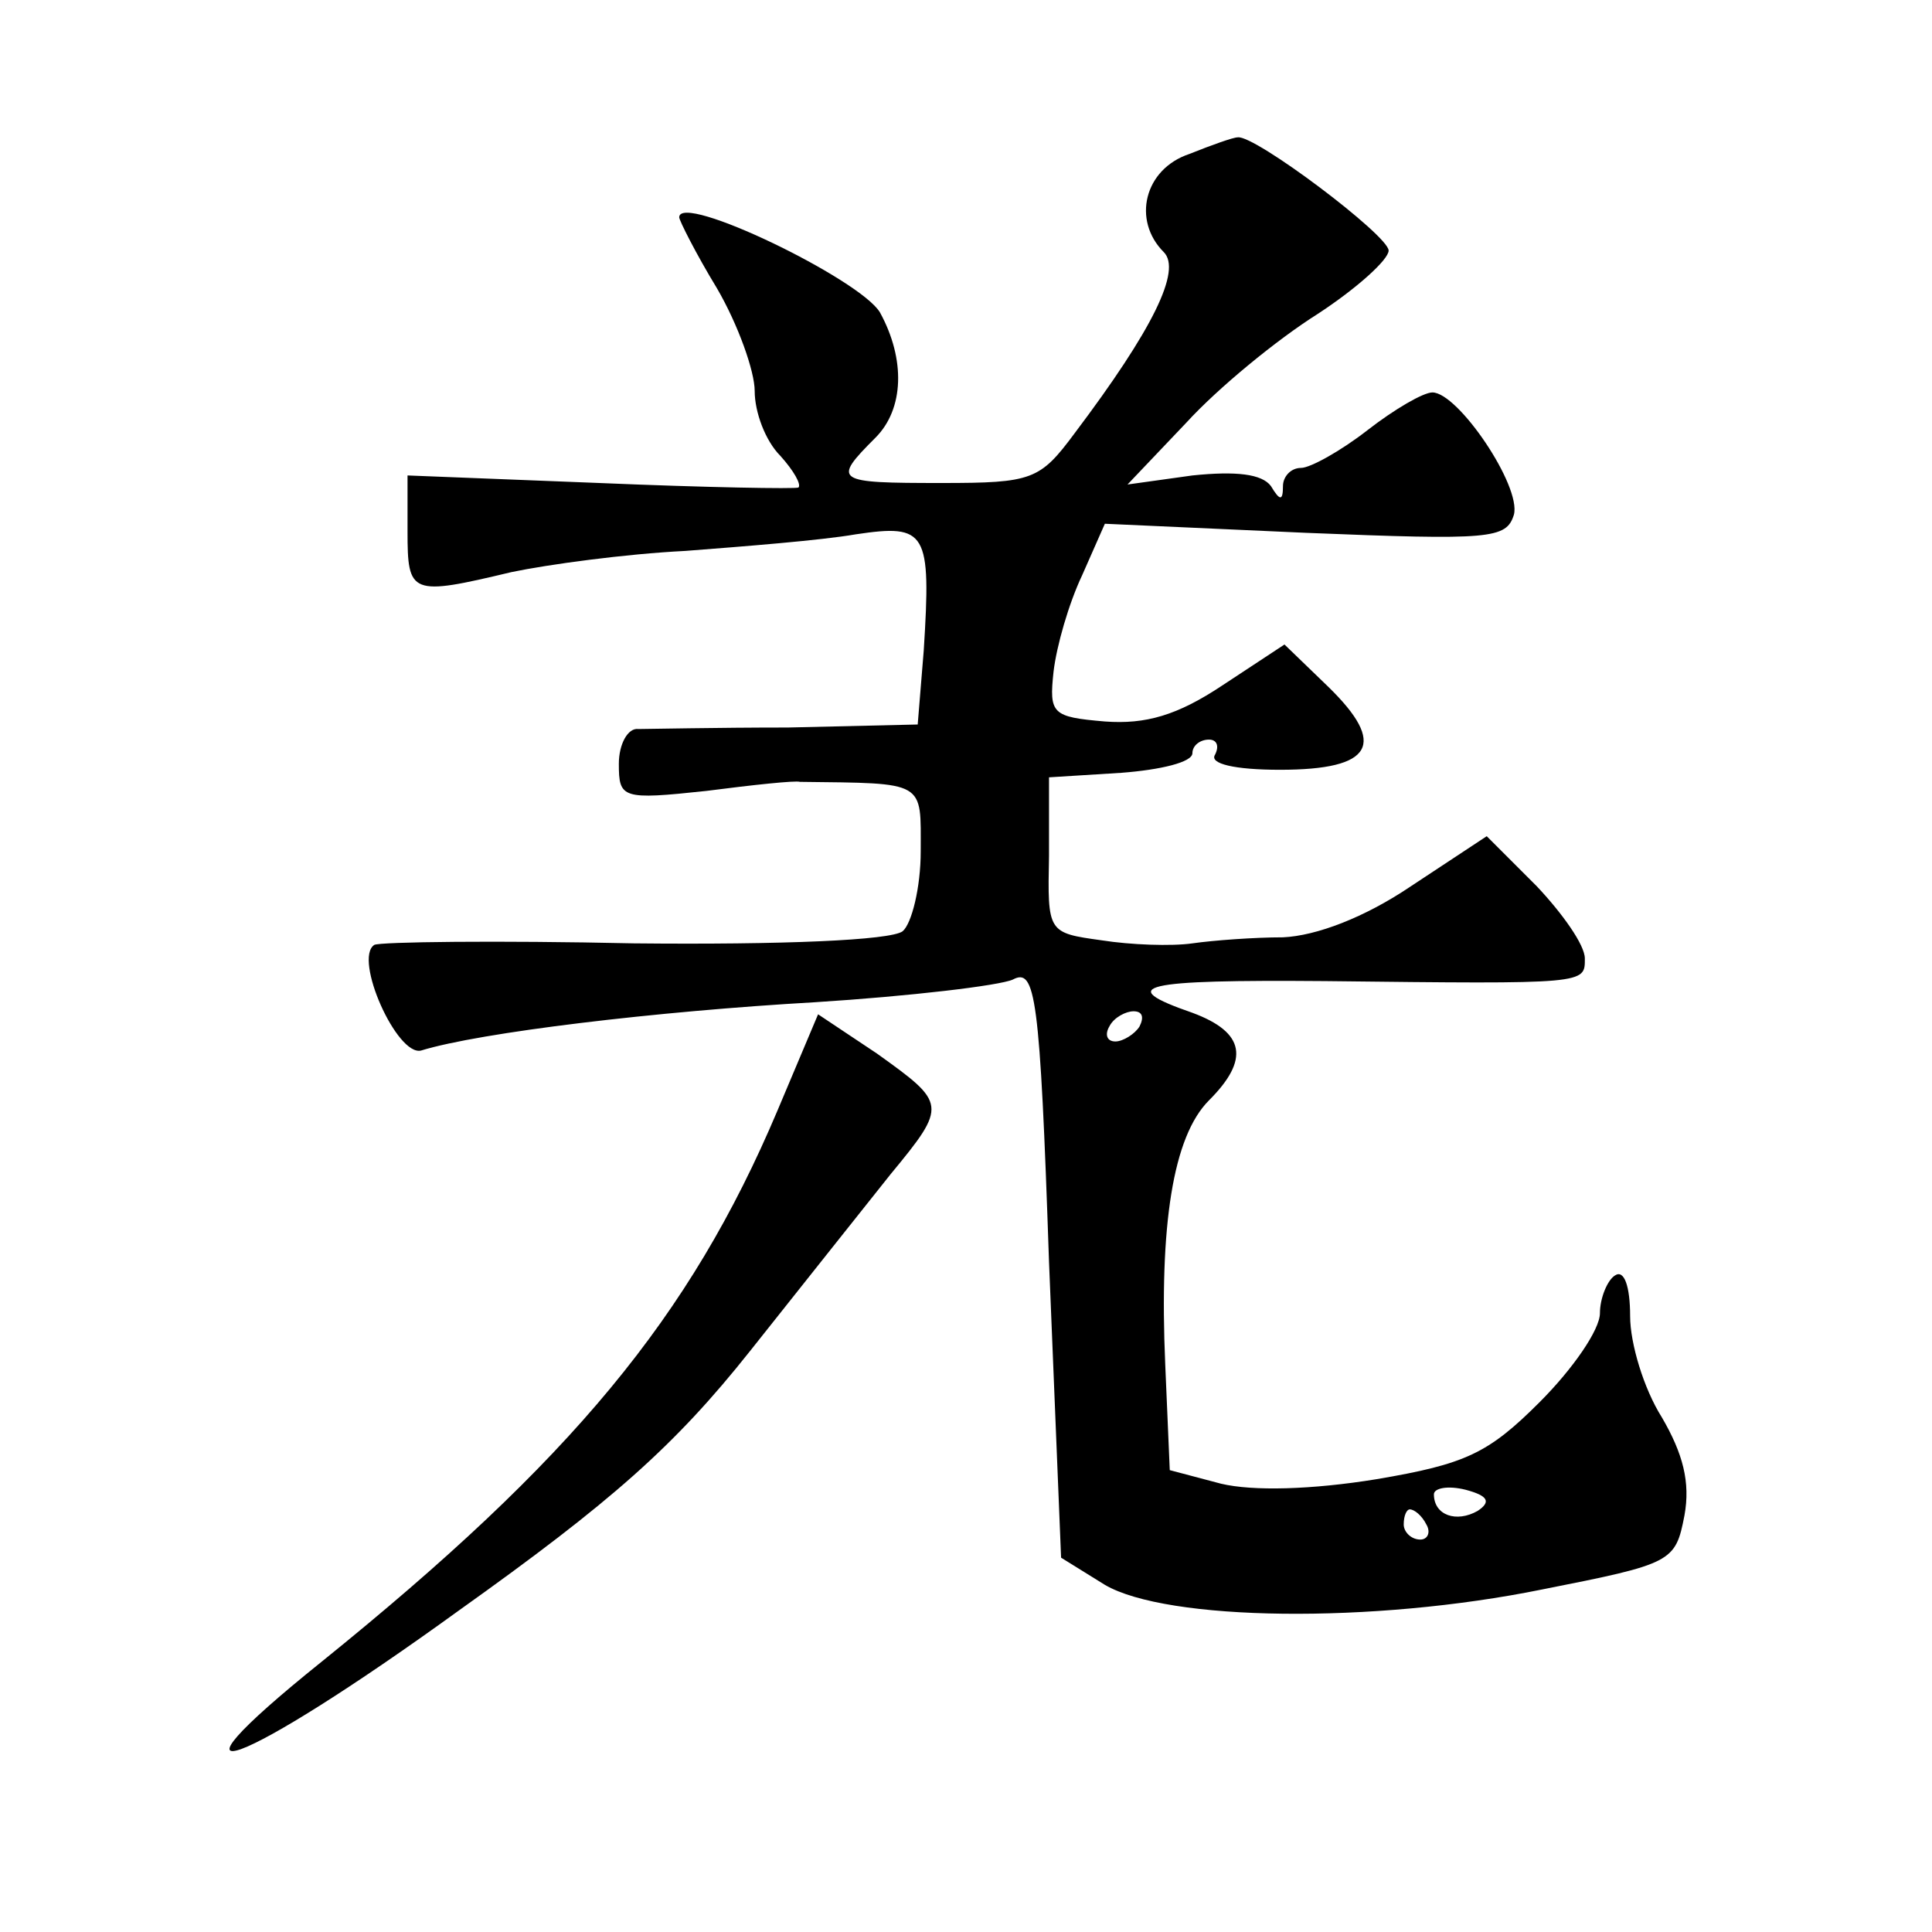
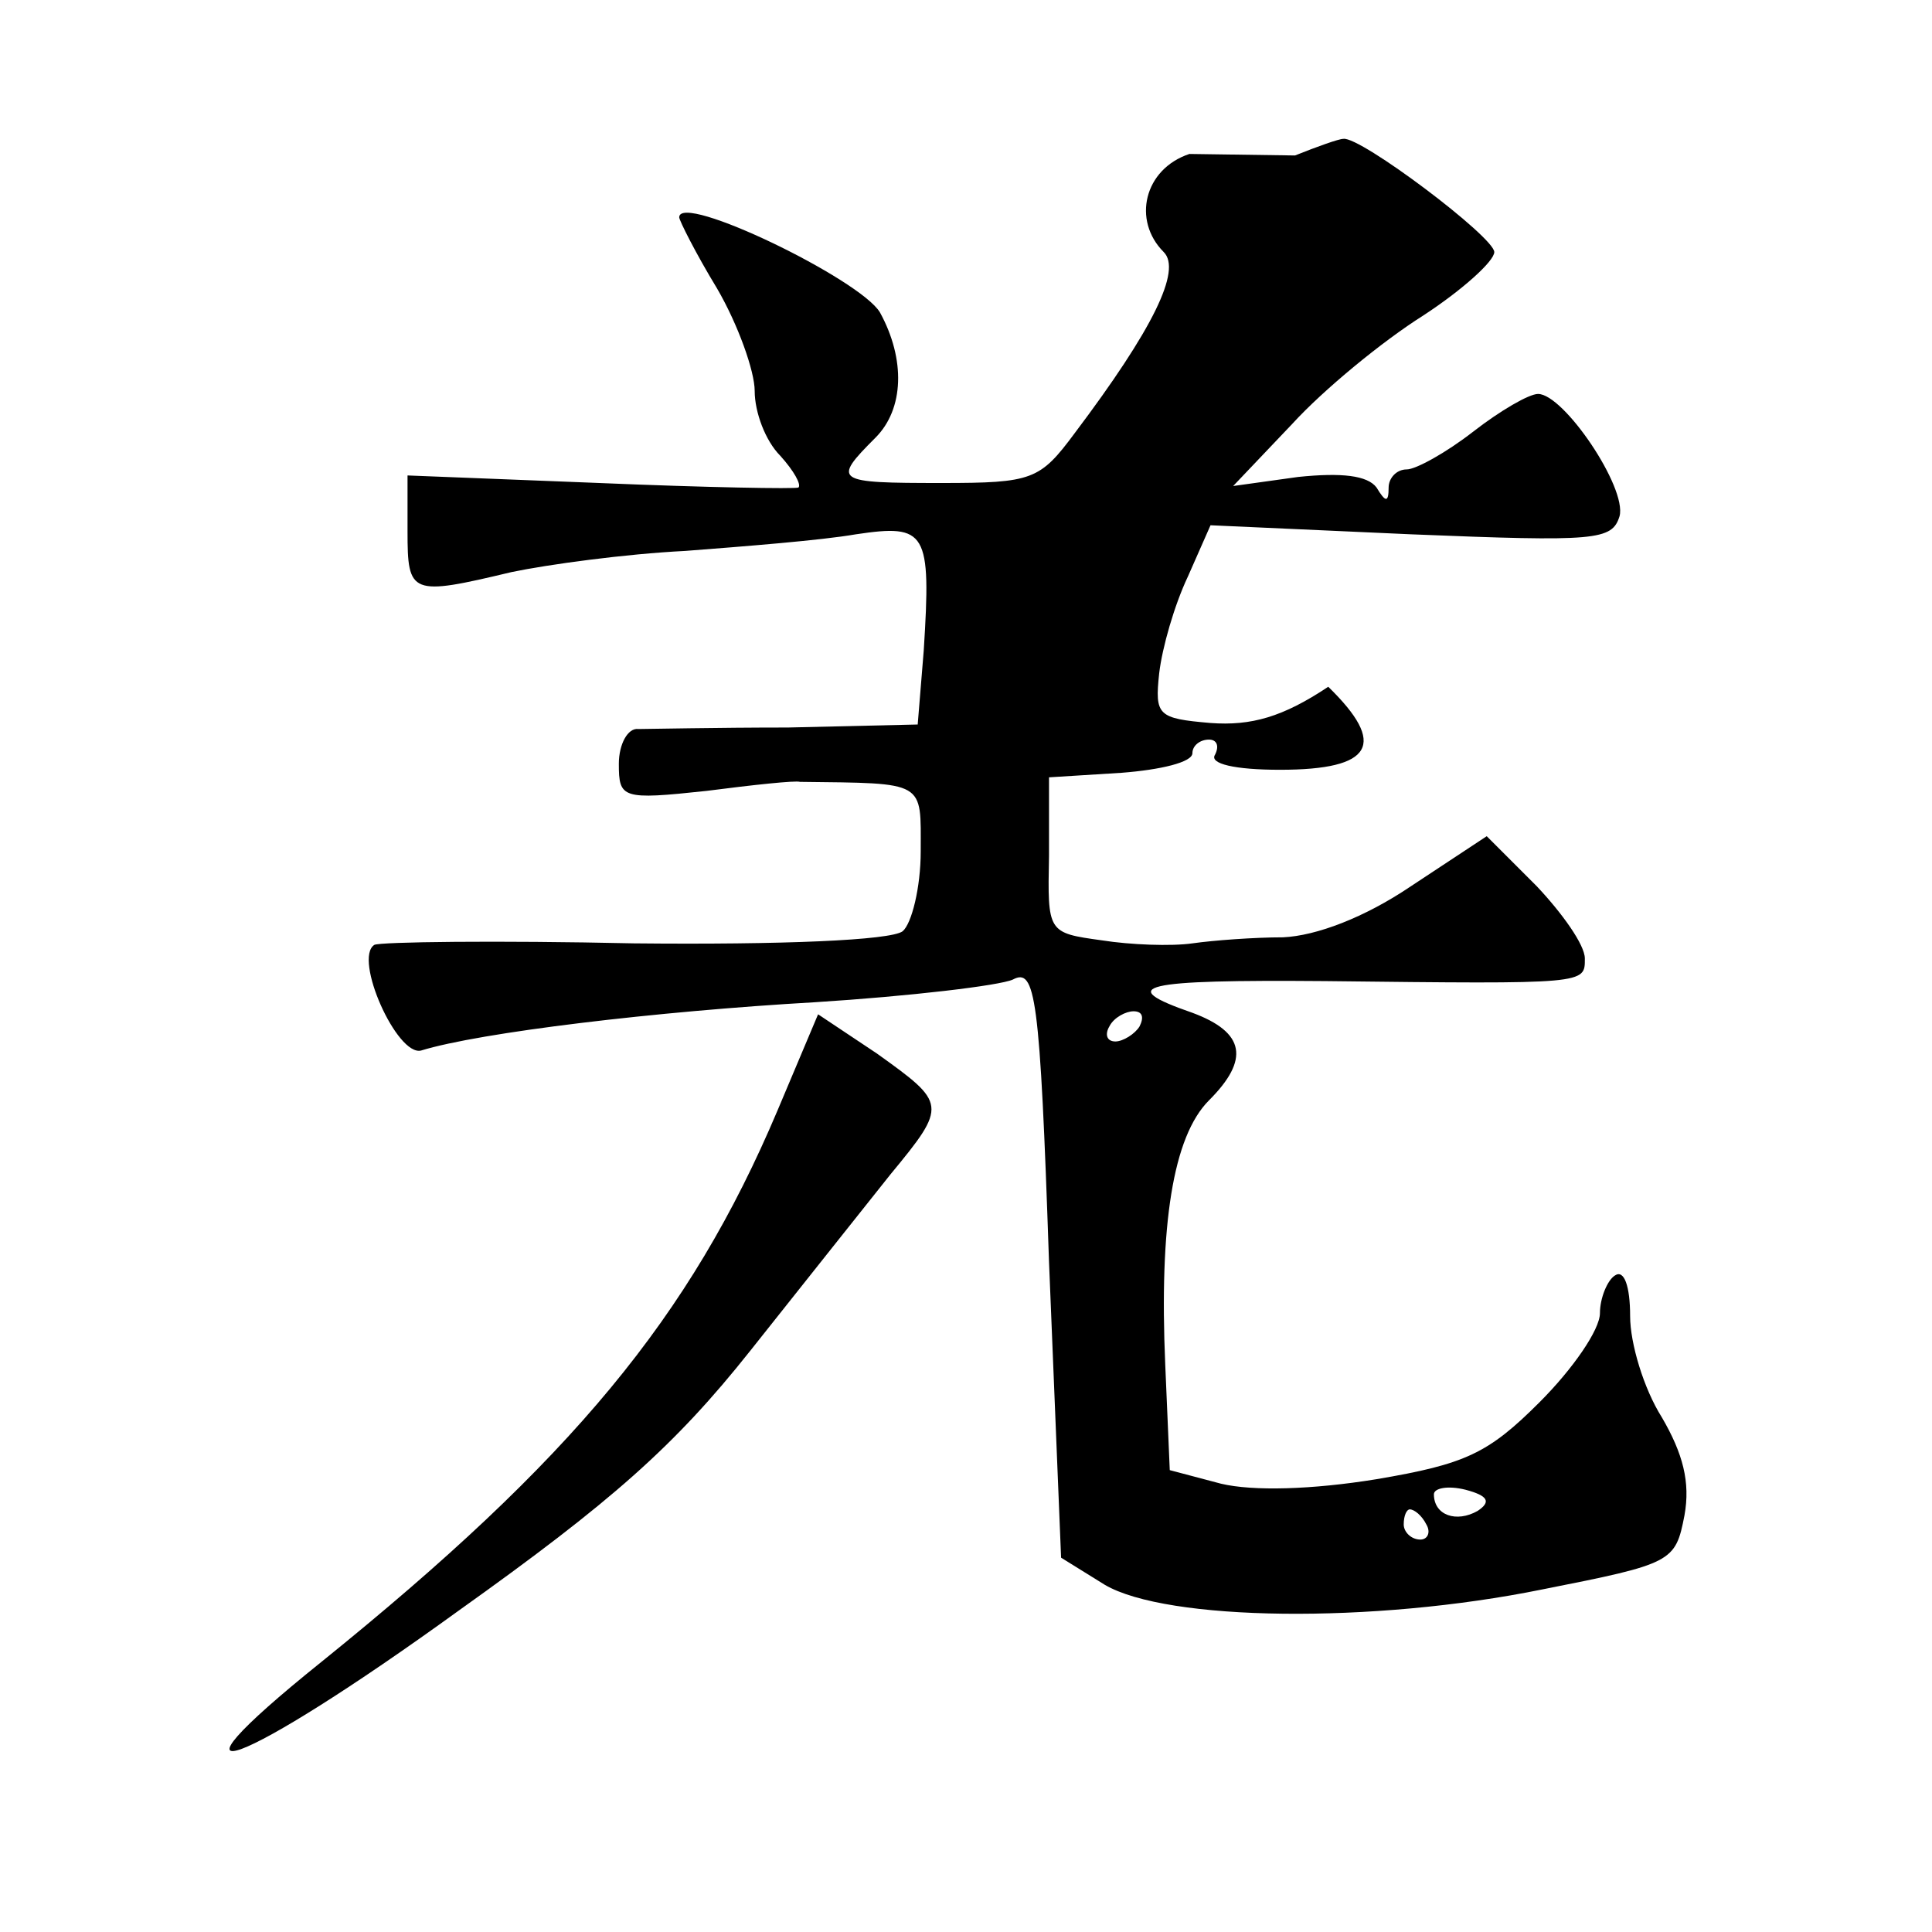
<svg xmlns="http://www.w3.org/2000/svg" version="1.0" width="128pt" height="128pt" viewBox="0 0 128 128" preserveAspectRatio="xMidYMid meet">
  <g transform="translate(0,128) scale(0.1,-0.1)" fill="#0" stroke="none">
-     <path d="M788 1178 c-30 -10 -38 -44 -17 -65 12 -12 -7 -51 -59 -120 -23 -31 -28 -33 -88 -33 -71 0 -73 1 -44 30 19 19 20 52 3 83 -13 22 -133 80 -133 63 0 -2 11 -24 25 -47 14 -24 25 -55 25 -68 0 -14 7 -33 17 -43 9 -10 14 -19 12 -21 -2 -1 -61 0 -132 3 l-127 5 0 -37 c0 -42 2 -43 69 -27 24 5 75 12 115 14 39 3 90 7 113 11 47 7 50 2 45 -77 l-4 -49 -86 -2 c-48 0 -93 -1 -99 -1 -7 1 -13 -10 -13 -23 0 -23 2 -24 58 -18 31 4 59 7 62 6 84 -1 80 1 80 -46 0 -24 -6 -48 -12 -53 -8 -6 -80 -9 -178 -8 -91 2 -168 1 -172 -1 -14 -9 15 -74 31 -70 39 12 156 26 261 32 63 4 122 11 131 15 15 8 18 -10 24 -187 l8 -196 29 -18 c41 -24 177 -26 290 -3 86 17 88 18 94 49 4 22 -1 41 -15 65 -12 19 -21 49 -21 67 0 20 -4 31 -10 27 -5 -3 -10 -15 -10 -25 0 -11 -18 -37 -40 -59 -34 -34 -49 -41 -108 -51 -43 -7 -82 -8 -103 -3 l-34 9 -3 70 c-4 92 5 151 29 175 27 27 24 45 -11 58 -52 18 -34 22 88 21 174 -2 172 -2 172 15 0 9 -15 30 -32 48 l-33 33 -50 -33 c-31 -21 -63 -33 -85 -34 -19 0 -46 -2 -60 -4 -14 -2 -41 -1 -60 2 -36 5 -36 5 -35 56 l0 52 48 3 c26 2 47 7 47 13 0 5 5 9 11 9 5 0 7 -4 4 -10 -4 -6 13 -10 43 -10 62 0 71 17 32 55 l-29 28 -41 -27 c-30 -20 -51 -26 -78 -24 -35 3 -37 5 -34 33 2 17 10 45 19 64 l15 34 133 -6 c123 -5 133 -4 138 12 5 19 -37 81 -54 81 -6 0 -25 -11 -43 -25 -18 -14 -38 -25 -44 -25 -7 0 -12 -6 -12 -12 0 -10 -2 -10 -8 0 -6 8 -23 10 -52 7 l-43 -6 39 41 c21 23 60 55 87 72 26 17 47 36 47 42 0 10 -89 77 -100 75 -3 0 -17 -5 -32 -11z m-33 -578 c-3 -5 -11 -10 -16 -10 -6 0 -7 5 -4 10 3 6 11 10 16 10 6 0 7 -4 4 -10z m224 -321 c-14 -8 -29 -3 -29 11 0 4 9 6 21 3 15 -4 17 -8 8 -14z m-34 -9 c3 -5 1 -10 -4 -10 -6 0 -11 5 -11 10 0 6 2 10 4 10 3 0 8 -4 11 -10z M515 544 c-58 -137 -136 -231 -302 -365 -117 -94 -54 -71 91 34 101 72 143 109 193 172 35 44 77 97 93 117 38 46 37 47 -9 80 l-39 26 -27 -64z" />
+     <path d="M788 1178 c-30 -10 -38 -44 -17 -65 12 -12 -7 -51 -59 -120 -23 -31 -28 -33 -88 -33 -71 0 -73 1 -44 30 19 19 20 52 3 83 -13 22 -133 80 -133 63 0 -2 11 -24 25 -47 14 -24 25 -55 25 -68 0 -14 7 -33 17 -43 9 -10 14 -19 12 -21 -2 -1 -61 0 -132 3 l-127 5 0 -37 c0 -42 2 -43 69 -27 24 5 75 12 115 14 39 3 90 7 113 11 47 7 50 2 45 -77 l-4 -49 -86 -2 c-48 0 -93 -1 -99 -1 -7 1 -13 -10 -13 -23 0 -23 2 -24 58 -18 31 4 59 7 62 6 84 -1 80 1 80 -46 0 -24 -6 -48 -12 -53 -8 -6 -80 -9 -178 -8 -91 2 -168 1 -172 -1 -14 -9 15 -74 31 -70 39 12 156 26 261 32 63 4 122 11 131 15 15 8 18 -10 24 -187 l8 -196 29 -18 c41 -24 177 -26 290 -3 86 17 88 18 94 49 4 22 -1 41 -15 65 -12 19 -21 49 -21 67 0 20 -4 31 -10 27 -5 -3 -10 -15 -10 -25 0 -11 -18 -37 -40 -59 -34 -34 -49 -41 -108 -51 -43 -7 -82 -8 -103 -3 l-34 9 -3 70 c-4 92 5 151 29 175 27 27 24 45 -11 58 -52 18 -34 22 88 21 174 -2 172 -2 172 15 0 9 -15 30 -32 48 l-33 33 -50 -33 c-31 -21 -63 -33 -85 -34 -19 0 -46 -2 -60 -4 -14 -2 -41 -1 -60 2 -36 5 -36 5 -35 56 l0 52 48 3 c26 2 47 7 47 13 0 5 5 9 11 9 5 0 7 -4 4 -10 -4 -6 13 -10 43 -10 62 0 71 17 32 55 c-30 -20 -51 -26 -78 -24 -35 3 -37 5 -34 33 2 17 10 45 19 64 l15 34 133 -6 c123 -5 133 -4 138 12 5 19 -37 81 -54 81 -6 0 -25 -11 -43 -25 -18 -14 -38 -25 -44 -25 -7 0 -12 -6 -12 -12 0 -10 -2 -10 -8 0 -6 8 -23 10 -52 7 l-43 -6 39 41 c21 23 60 55 87 72 26 17 47 36 47 42 0 10 -89 77 -100 75 -3 0 -17 -5 -32 -11z m-33 -578 c-3 -5 -11 -10 -16 -10 -6 0 -7 5 -4 10 3 6 11 10 16 10 6 0 7 -4 4 -10z m224 -321 c-14 -8 -29 -3 -29 11 0 4 9 6 21 3 15 -4 17 -8 8 -14z m-34 -9 c3 -5 1 -10 -4 -10 -6 0 -11 5 -11 10 0 6 2 10 4 10 3 0 8 -4 11 -10z M515 544 c-58 -137 -136 -231 -302 -365 -117 -94 -54 -71 91 34 101 72 143 109 193 172 35 44 77 97 93 117 38 46 37 47 -9 80 l-39 26 -27 -64z" />
  </g>
</svg>